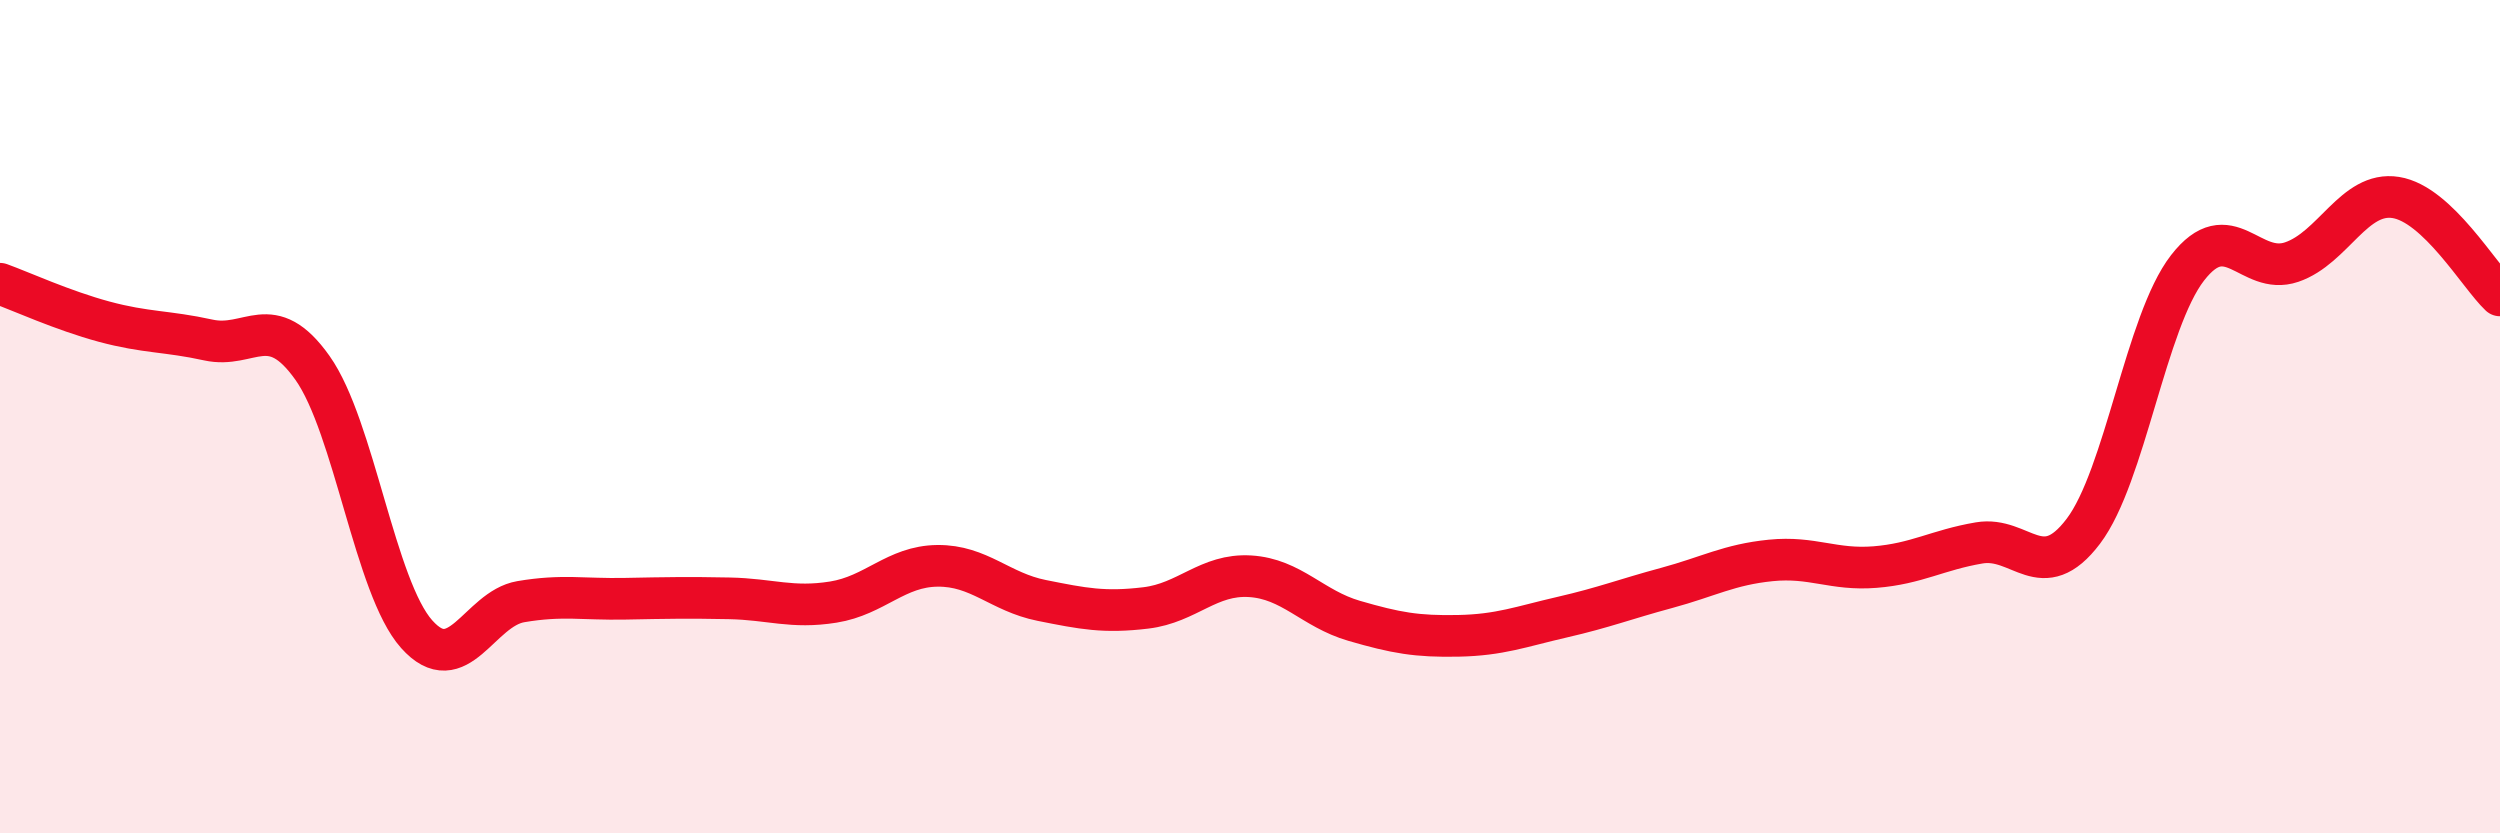
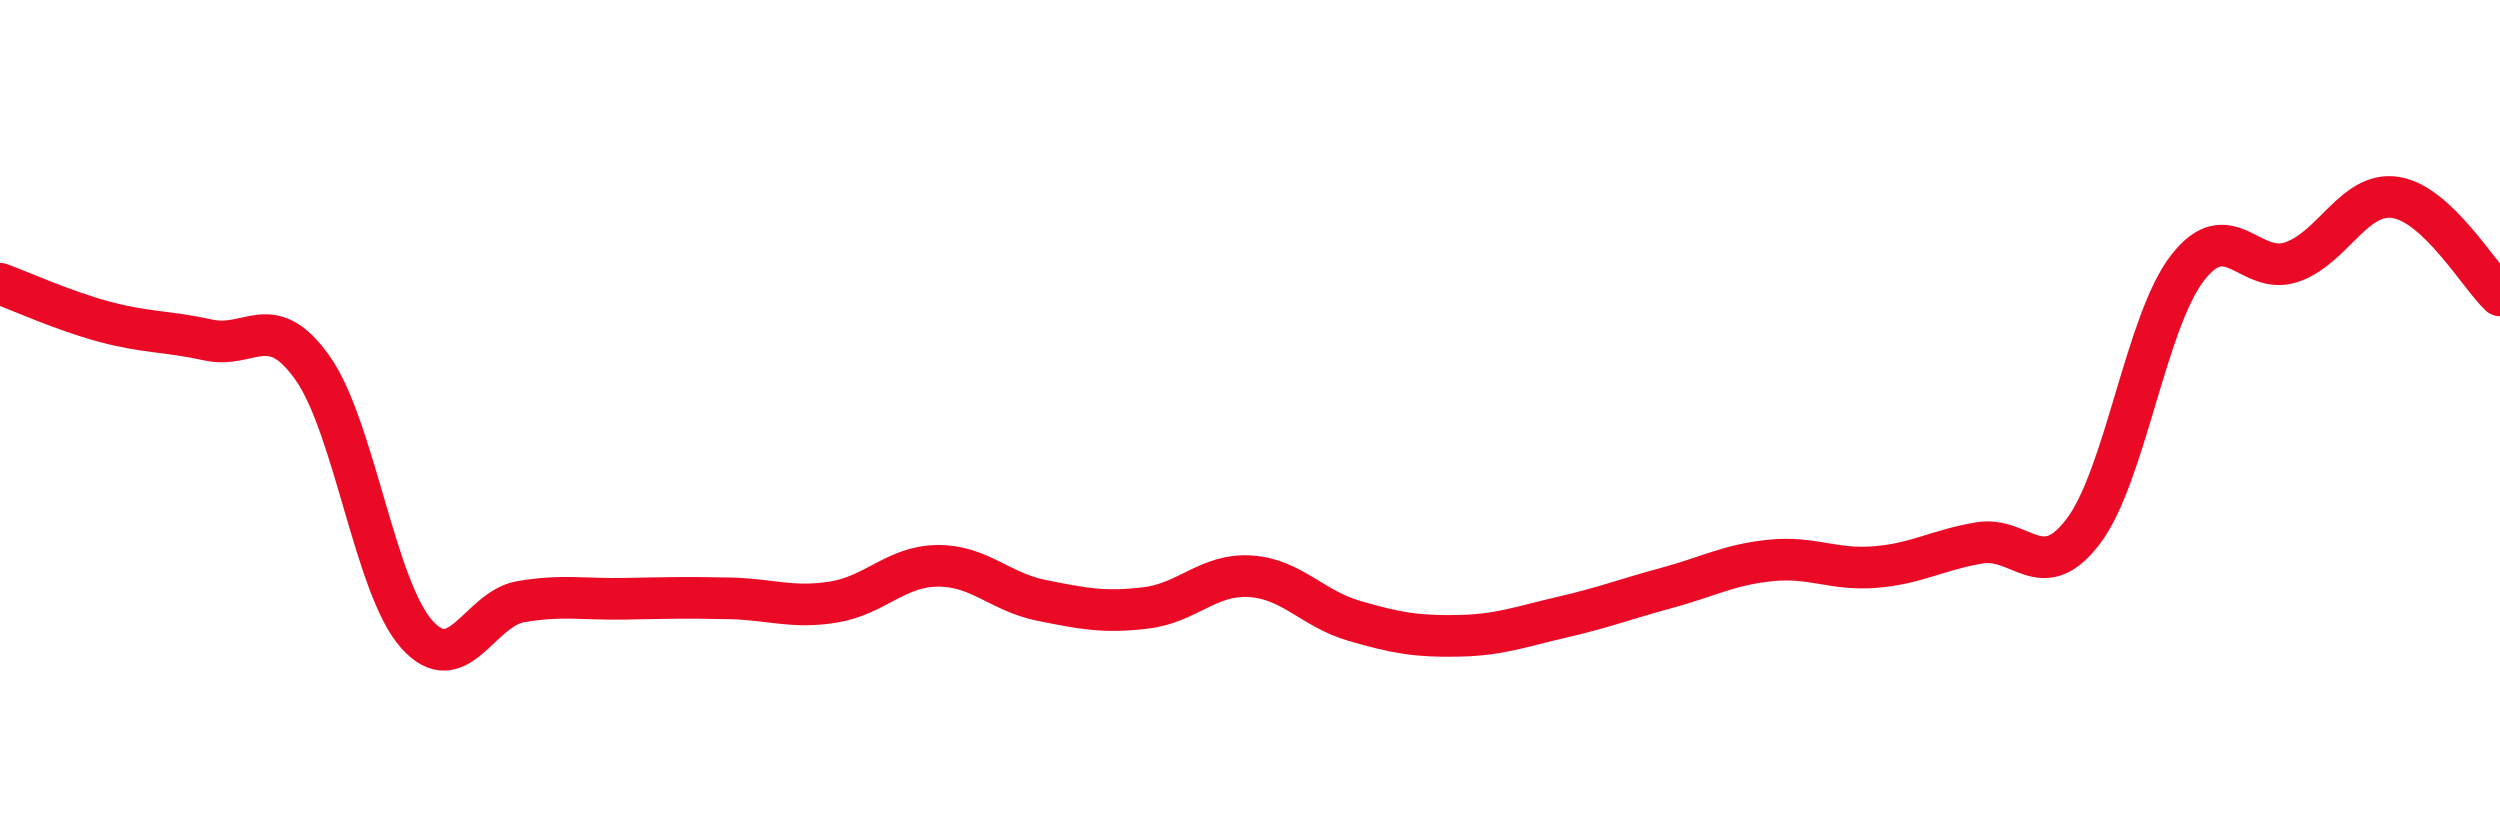
<svg xmlns="http://www.w3.org/2000/svg" width="60" height="20" viewBox="0 0 60 20">
-   <path d="M 0,6.81 C 0.5,6.99 1.5,7.45 2.5,7.72 C 3.5,7.99 4,7.94 5,8.16 C 6,8.38 6.5,7.42 7.5,8.83 C 8.5,10.24 9,14.1 10,15.22 C 11,16.34 11.5,14.61 12.5,14.44 C 13.5,14.27 14,14.39 15,14.37 C 16,14.35 16.5,14.34 17.5,14.36 C 18.5,14.38 19,14.61 20,14.45 C 21,14.29 21.5,13.59 22.5,13.58 C 23.5,13.57 24,14.21 25,14.41 C 26,14.61 26.5,14.71 27.5,14.59 C 28.5,14.47 29,13.77 30,13.83 C 31,13.89 31.5,14.61 32.5,14.9 C 33.5,15.19 34,15.28 35,15.26 C 36,15.24 36.5,15.04 37.5,14.81 C 38.5,14.58 39,14.38 40,14.11 C 41,13.84 41.5,13.55 42.5,13.45 C 43.5,13.35 44,13.69 45,13.61 C 46,13.53 46.5,13.2 47.5,13.03 C 48.5,12.86 49,14.07 50,12.75 C 51,11.43 51.5,7.72 52.5,6.43 C 53.5,5.14 54,6.63 55,6.29 C 56,5.95 56.5,4.58 57.5,4.74 C 58.5,4.9 59.5,6.62 60,7.09L60 20L0 20Z" fill="#EB0A25" opacity="0.1" stroke-linecap="round" stroke-linejoin="round" />
  <path d="M 0,6.81 C 0.5,6.99 1.5,7.45 2.5,7.72 C 3.5,7.99 4,7.94 5,8.16 C 6,8.38 6.5,7.42 7.5,8.83 C 8.5,10.24 9,14.1 10,15.22 C 11,16.34 11.5,14.61 12.5,14.44 C 13.5,14.27 14,14.39 15,14.37 C 16,14.35 16.5,14.34 17.5,14.36 C 18.5,14.38 19,14.61 20,14.45 C 21,14.29 21.5,13.59 22.5,13.58 C 23.5,13.57 24,14.21 25,14.41 C 26,14.61 26.5,14.71 27.5,14.59 C 28.5,14.47 29,13.77 30,13.83 C 31,13.89 31.5,14.61 32.5,14.9 C 33.5,15.19 34,15.28 35,15.26 C 36,15.24 36.5,15.04 37.5,14.81 C 38.5,14.58 39,14.38 40,14.11 C 41,13.84 41.5,13.55 42.5,13.45 C 43.5,13.35 44,13.69 45,13.61 C 46,13.53 46.5,13.2 47.5,13.03 C 48.5,12.86 49,14.07 50,12.75 C 51,11.43 51.5,7.72 52.5,6.43 C 53.5,5.14 54,6.63 55,6.29 C 56,5.95 56.5,4.58 57.5,4.74 C 58.5,4.9 59.5,6.62 60,7.09" stroke="#EB0A25" stroke-width="1" fill="none" stroke-linecap="round" stroke-linejoin="round" />
</svg>